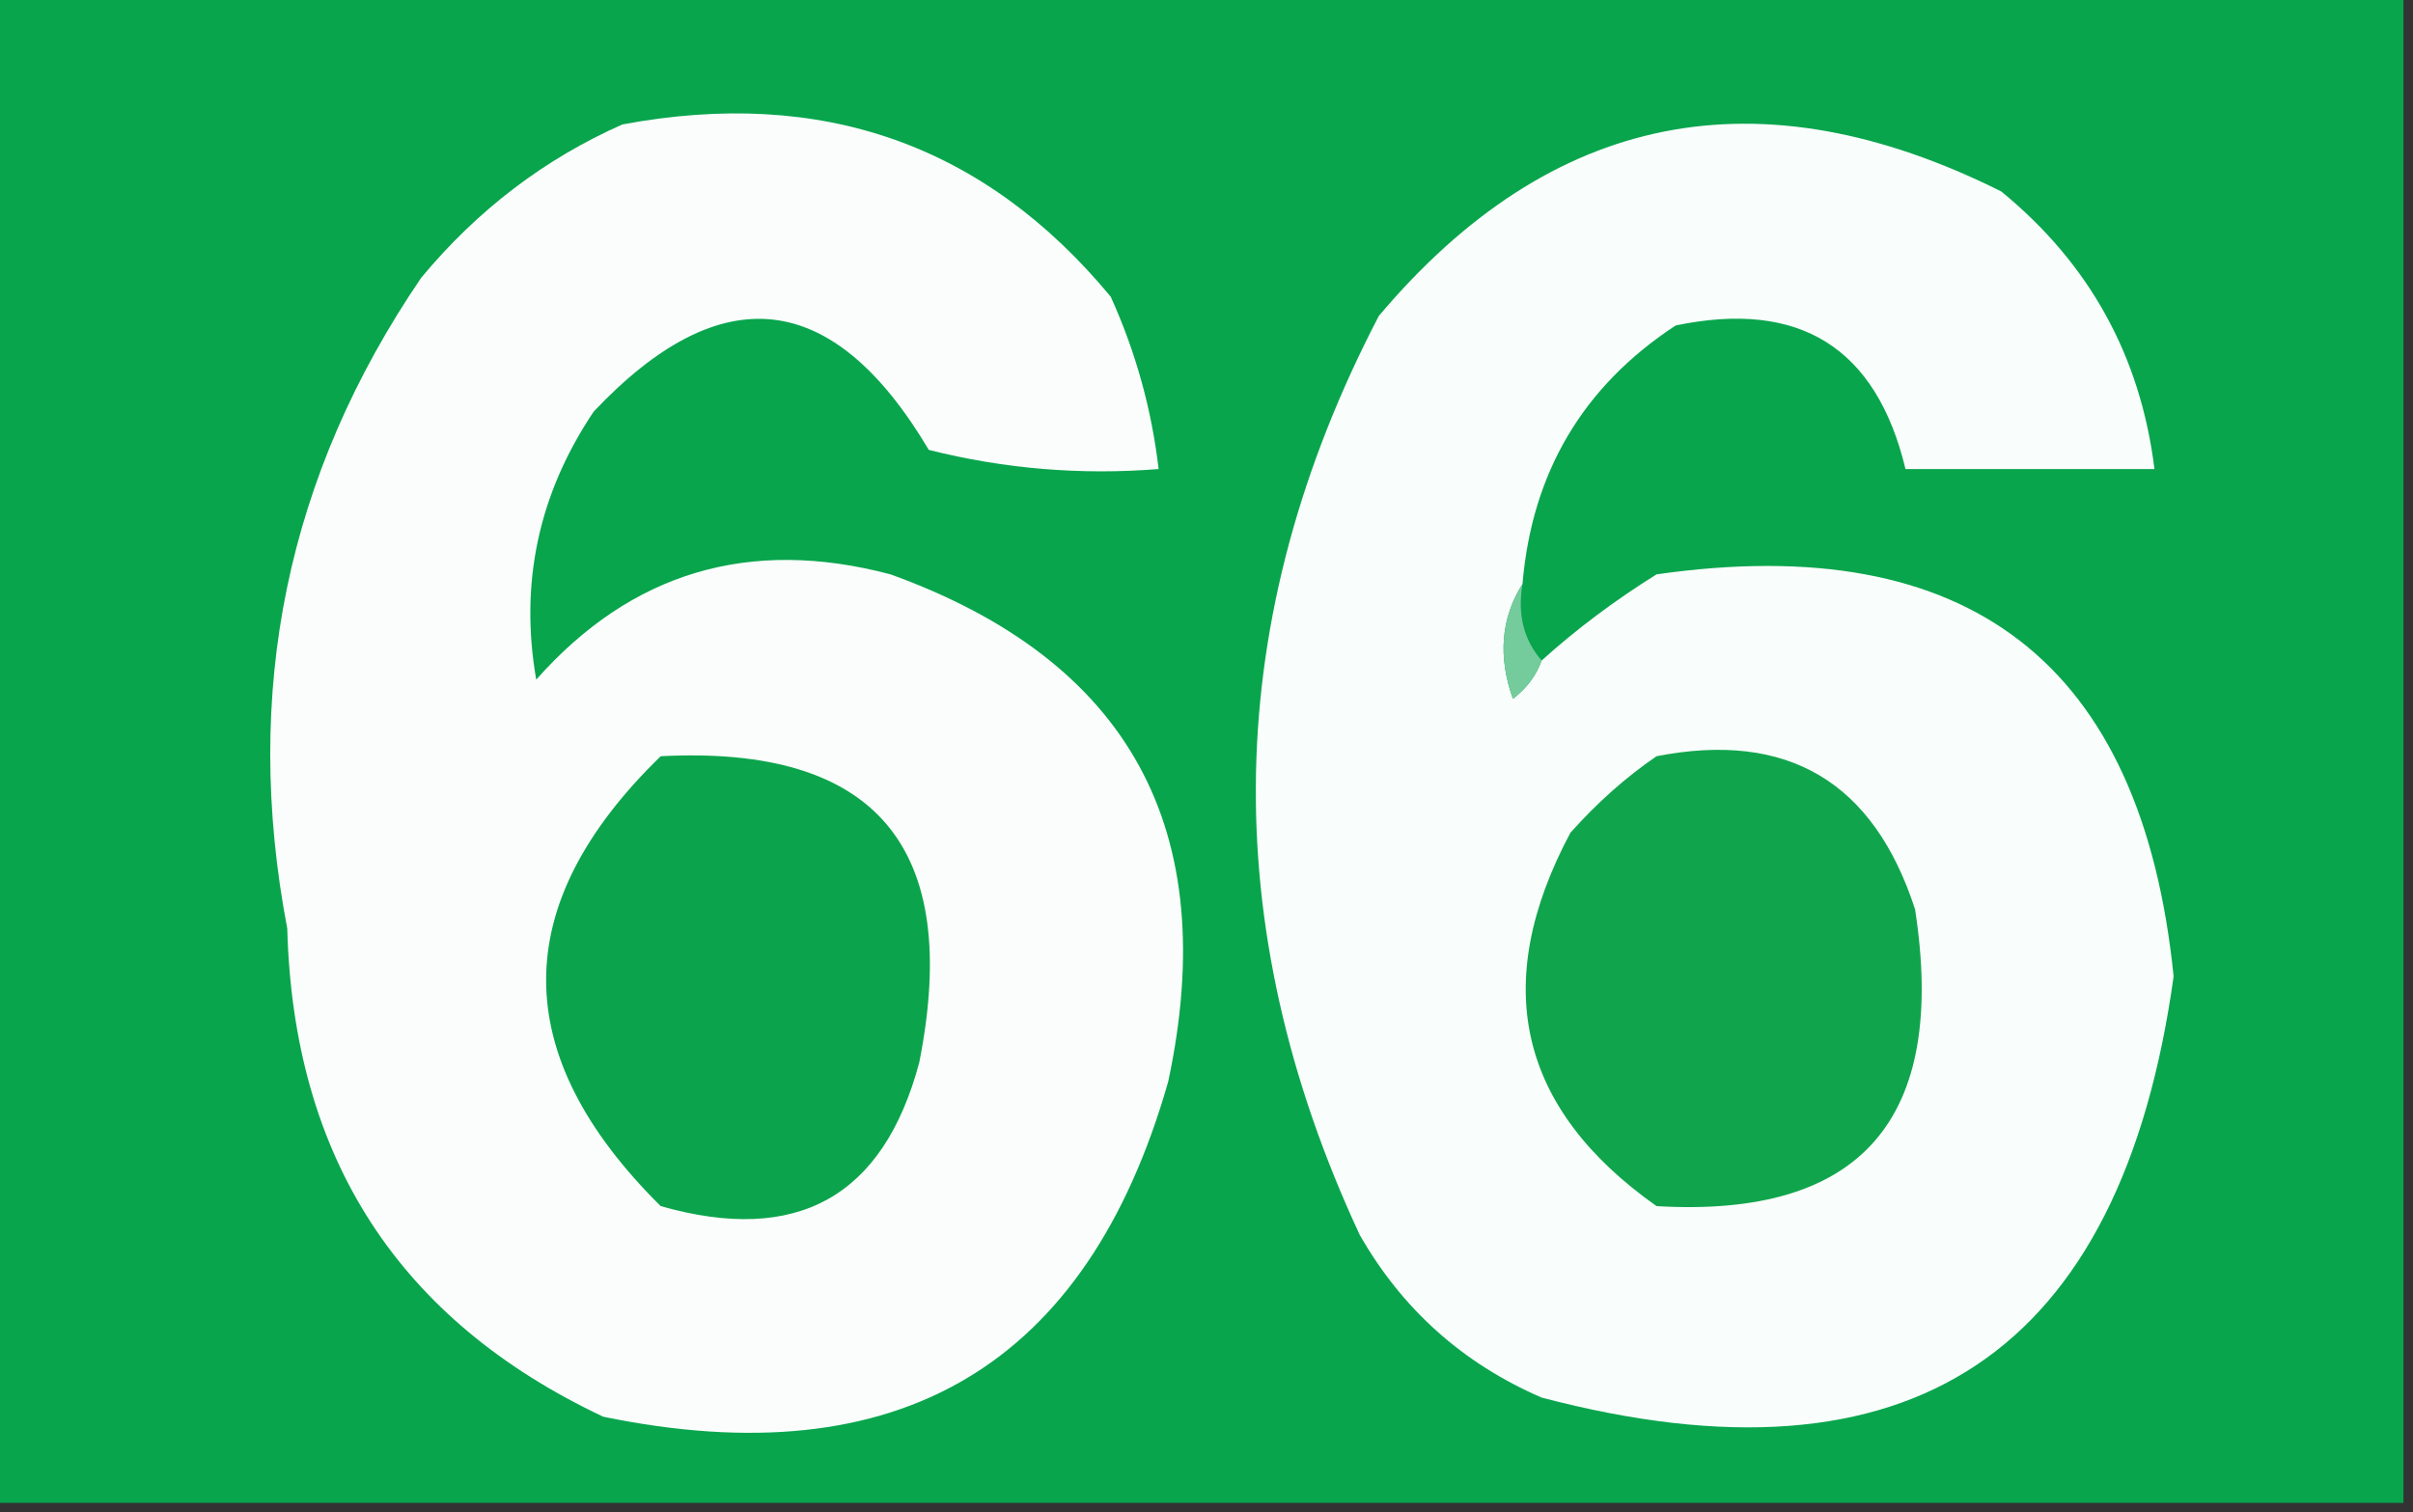
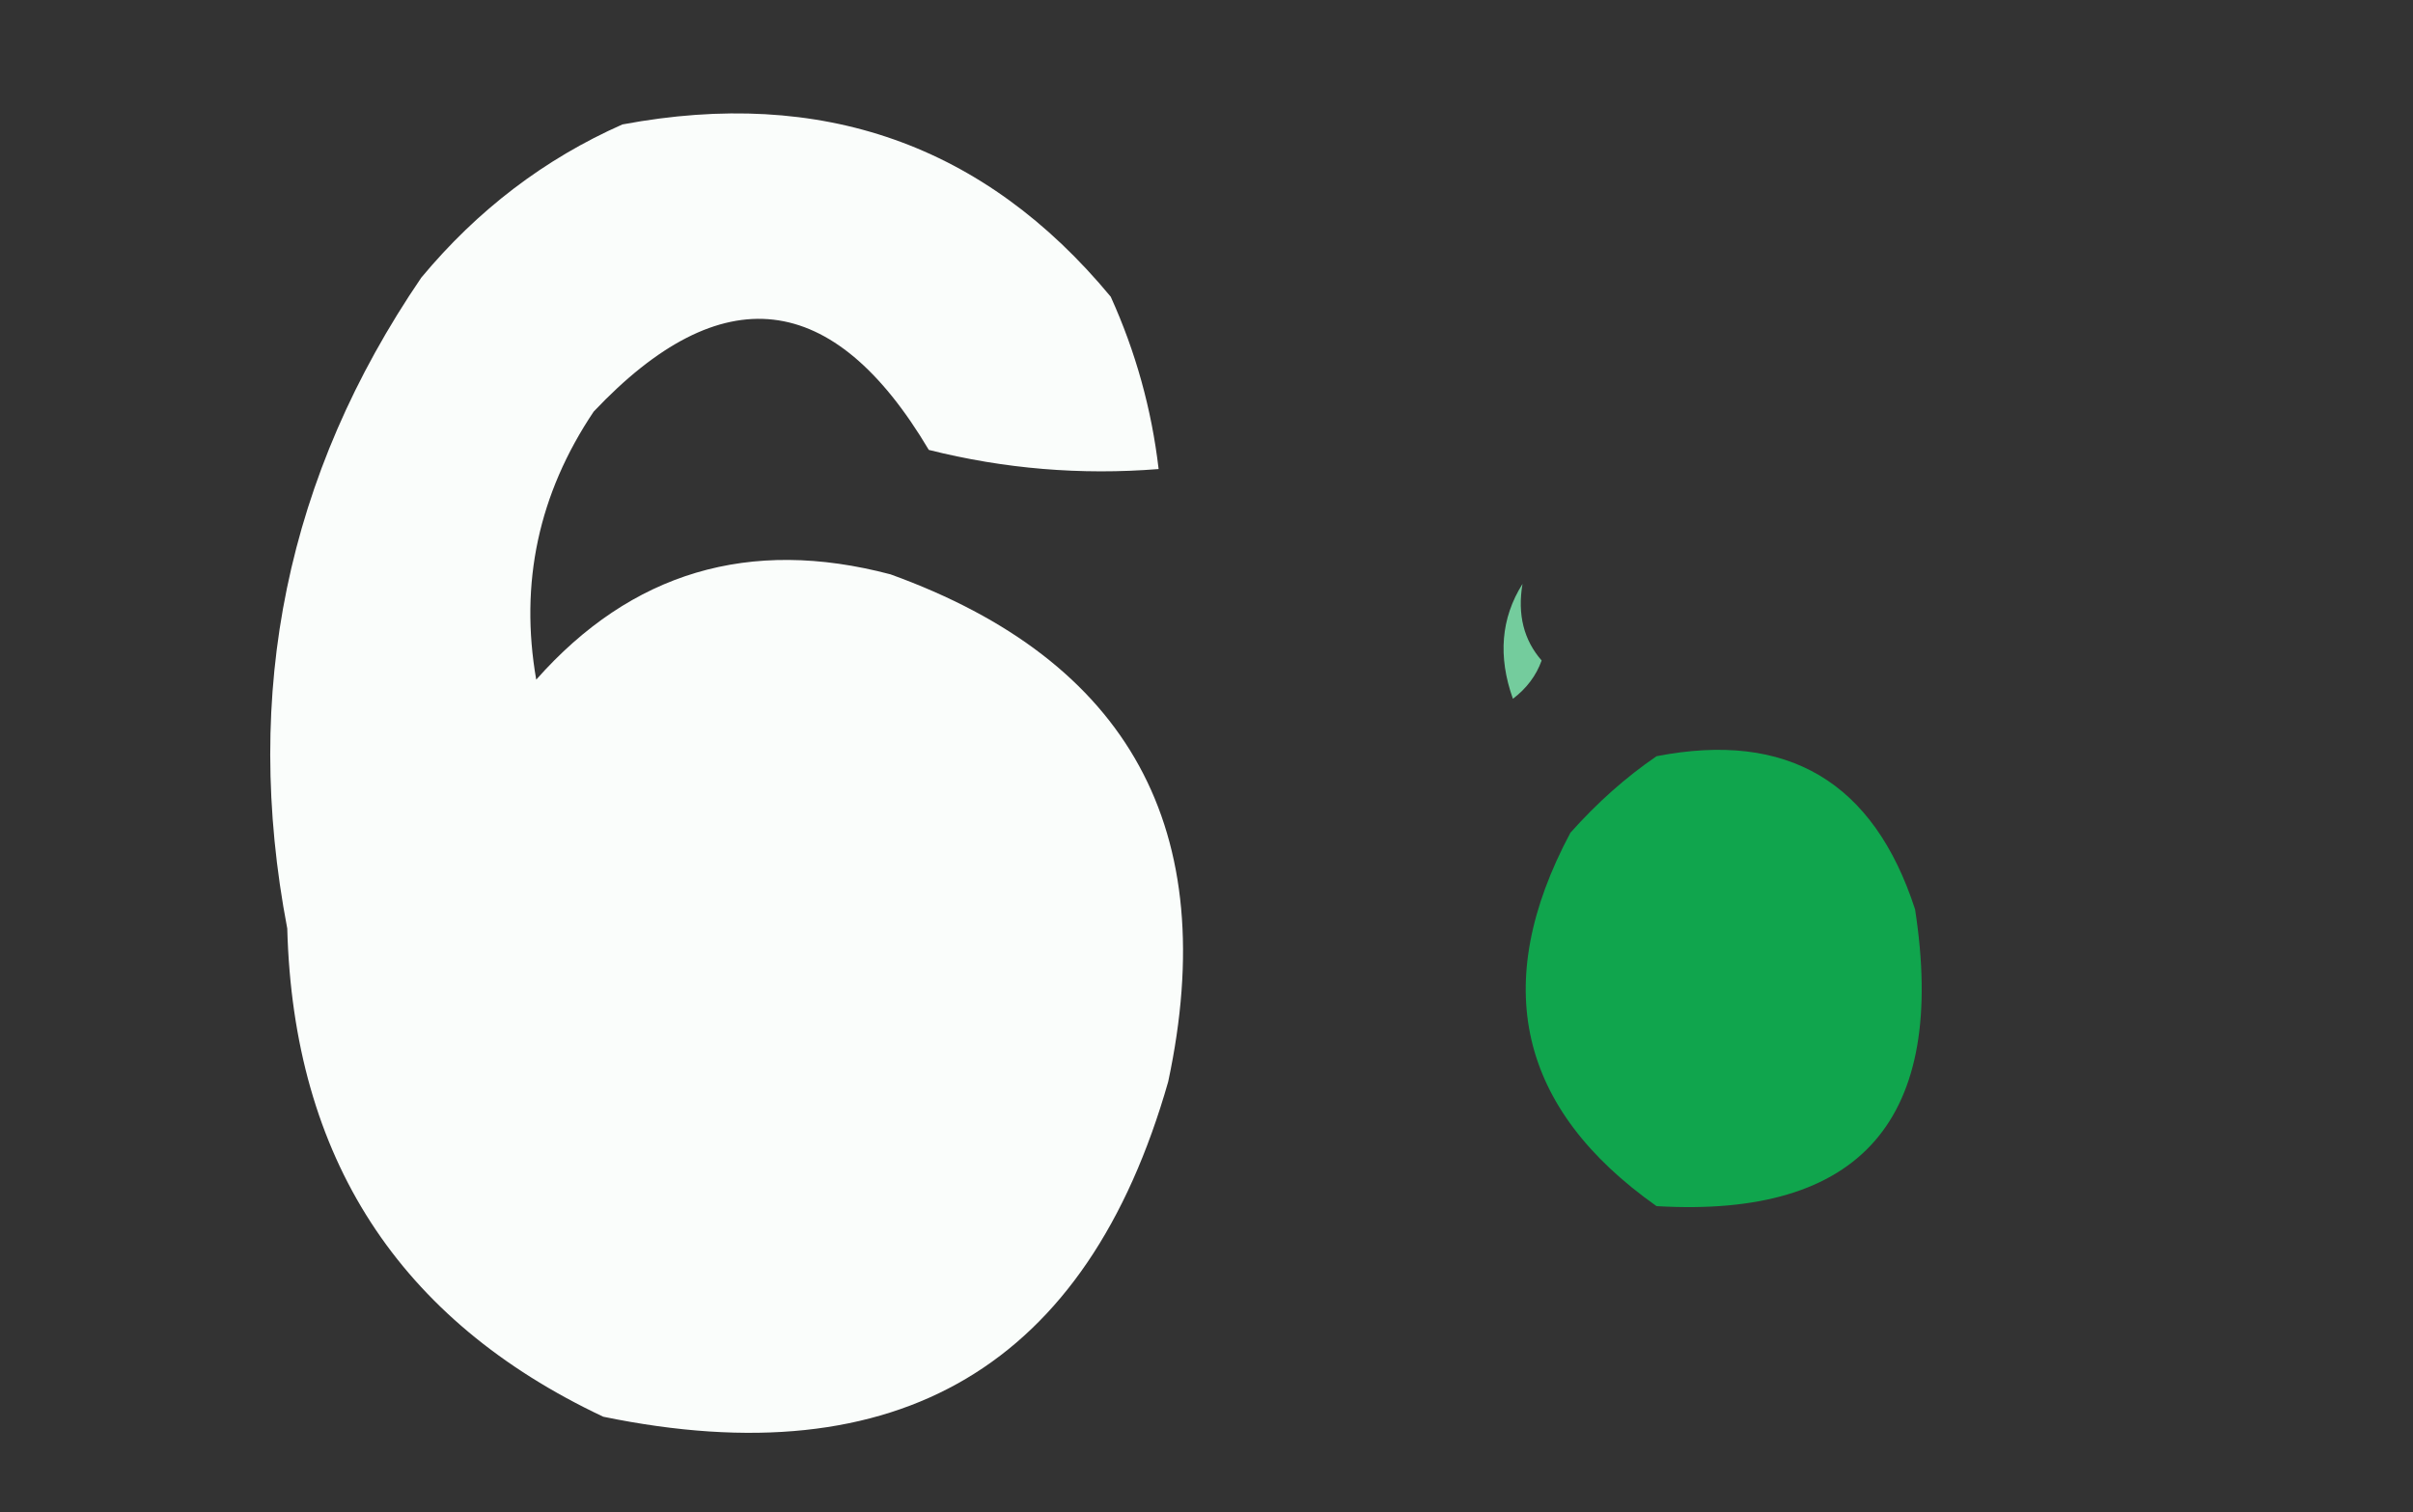
<svg xmlns="http://www.w3.org/2000/svg" version="1.1" width="126px" height="79px" style="shape-rendering:geometricPrecision; text-rendering:geometricPrecision; image-rendering:optimizeQuality; fill-rule:evenodd; clip-rule:evenodd">
  <rect width="100%" height="100%" fill="#333333" stroke="none" />
  <g>
-     <path style="opacity:1" fill="#08a54d" d="M -0.5,-0.5 C 41.5,-0.5 83.5,-0.5 125.5,-0.5C 125.5,25.833 125.5,52.167 125.5,78.5C 83.5,78.5 41.5,78.5 -0.5,78.5C -0.5,52.167 -0.5,25.833 -0.5,-0.5 Z" />
-   </g>
+     </g>
  <g>
    <path style="opacity:1" fill="#fafdfb" d="M 32.5,6.5 C 42.917,4.549 51.417,7.549 58,15.5C 59.302,18.375 60.135,21.375 60.5,24.5C 56.445,24.824 52.445,24.491 48.5,23.5C 43.511,15.096 37.677,14.429 31,21.5C 28.123,25.789 27.123,30.456 28,35.5C 32.968,29.885 39.135,28.052 46.5,30C 58.977,34.512 63.811,43.346 61,56.5C 56.767,71.347 46.934,77.18 31.5,74C 20.818,68.962 15.318,60.462 15,48.5C 12.642,36.141 14.975,24.808 22,14.5C 24.94,10.963 28.44,8.297 32.5,6.5 Z" />
  </g>
  <g>
-     <path style="opacity:1" fill="#f9fdfb" d="M 79.5,30.5 C 78.377,32.288 78.211,34.288 79,36.5C 79.717,35.956 80.217,35.289 80.5,34.5C 82.316,32.863 84.316,31.363 86.5,30C 102.844,27.663 111.844,34.663 113.5,51C 110.761,70.741 99.761,78.074 80.5,73C 76.388,71.221 73.222,68.388 71,64.5C 63.448,48.272 63.781,32.272 72,16.5C 80.994,5.836 91.827,3.669 104.5,10C 109.107,13.771 111.773,18.604 112.5,24.5C 108.167,24.5 103.833,24.5 99.5,24.5C 97.973,18.152 93.973,15.652 87.5,17C 82.661,20.173 79.994,24.673 79.5,30.5 Z" />
-   </g>
+     </g>
  <g>
    <path style="opacity:1" fill="#74cc9d" d="M 79.5,30.5 C 79.232,32.099 79.566,33.432 80.5,34.5C 80.217,35.289 79.717,35.956 79,36.5C 78.211,34.288 78.377,32.288 79.5,30.5 Z" />
  </g>
  <g>
-     <path style="opacity:1" fill="#0ba44c" d="M 34.5,39.5 C 45.736,38.919 50.236,44.253 48,55.5C 46.122,62.526 41.622,65.025 34.5,63C 26.523,55.09 26.523,47.257 34.5,39.5 Z" />
-   </g>
+     </g>
  <g>
    <path style="opacity:1" fill="#10a54d" d="M 86.5,39.5 C 93.339,38.166 97.839,40.832 100,47.5C 101.691,58.461 97.191,63.627 86.5,63C 79.286,57.904 77.786,51.404 82,43.5C 83.397,41.93 84.897,40.596 86.5,39.5 Z" />
  </g>
</svg>